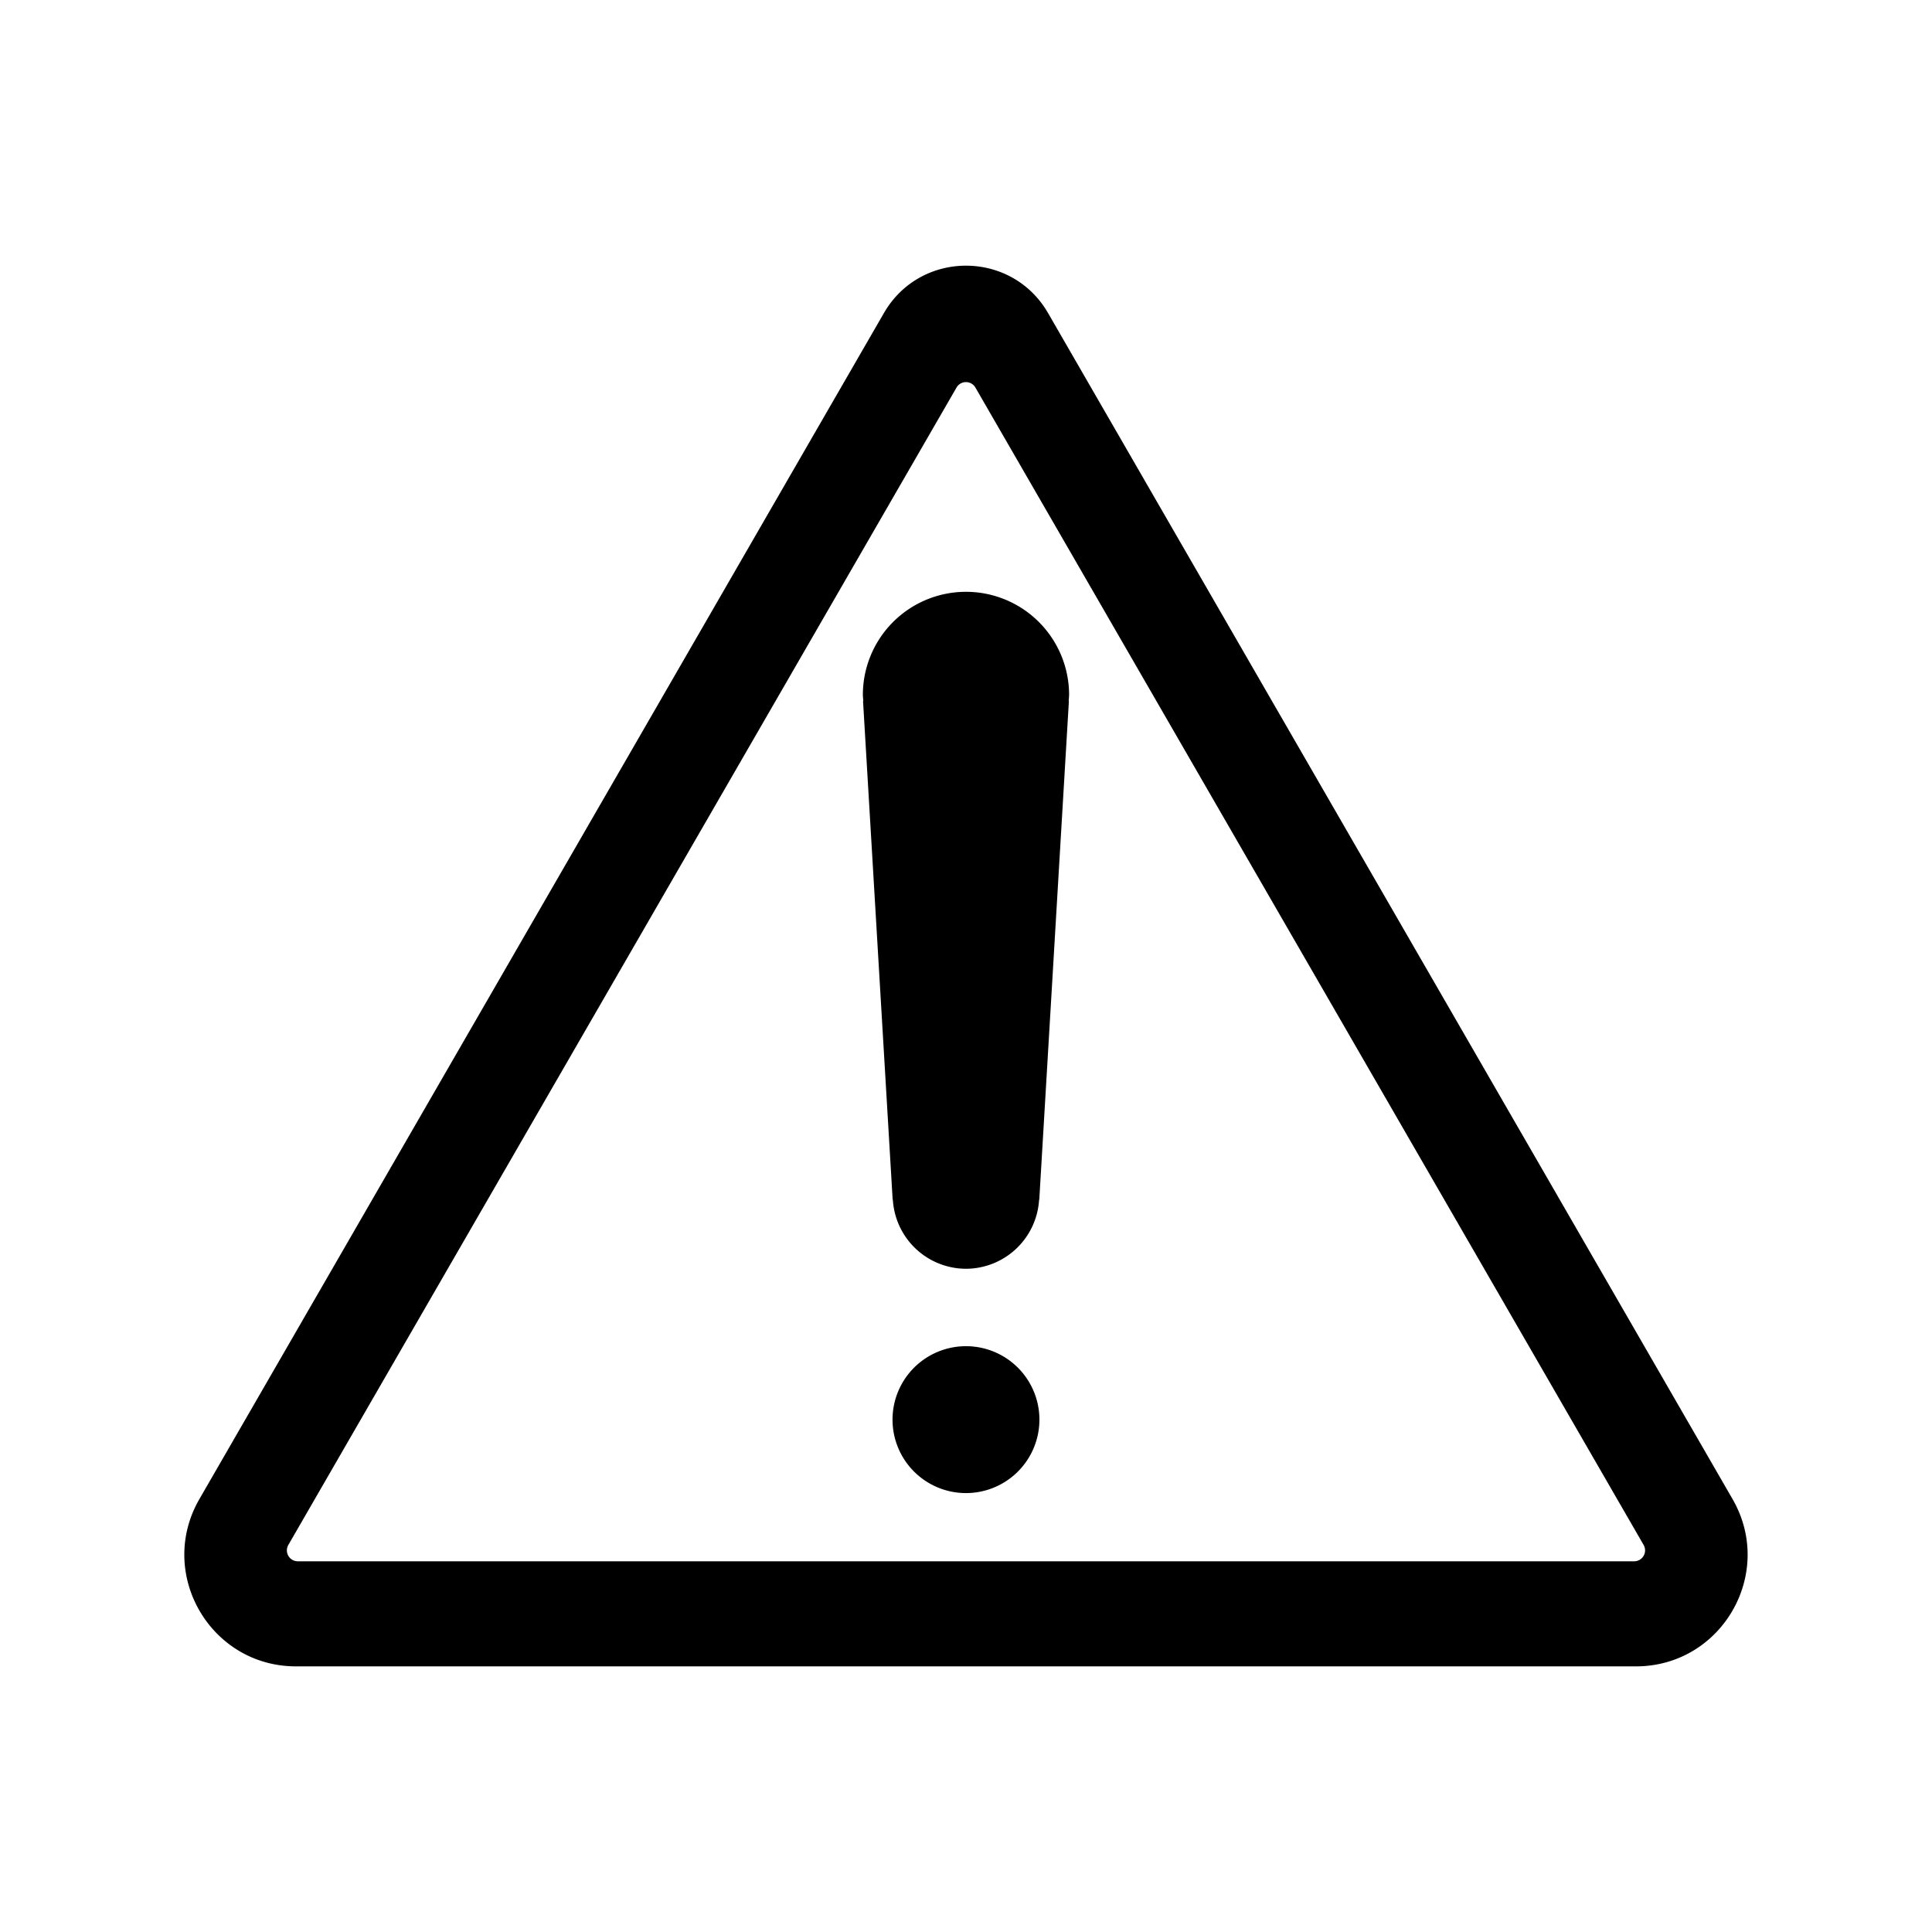
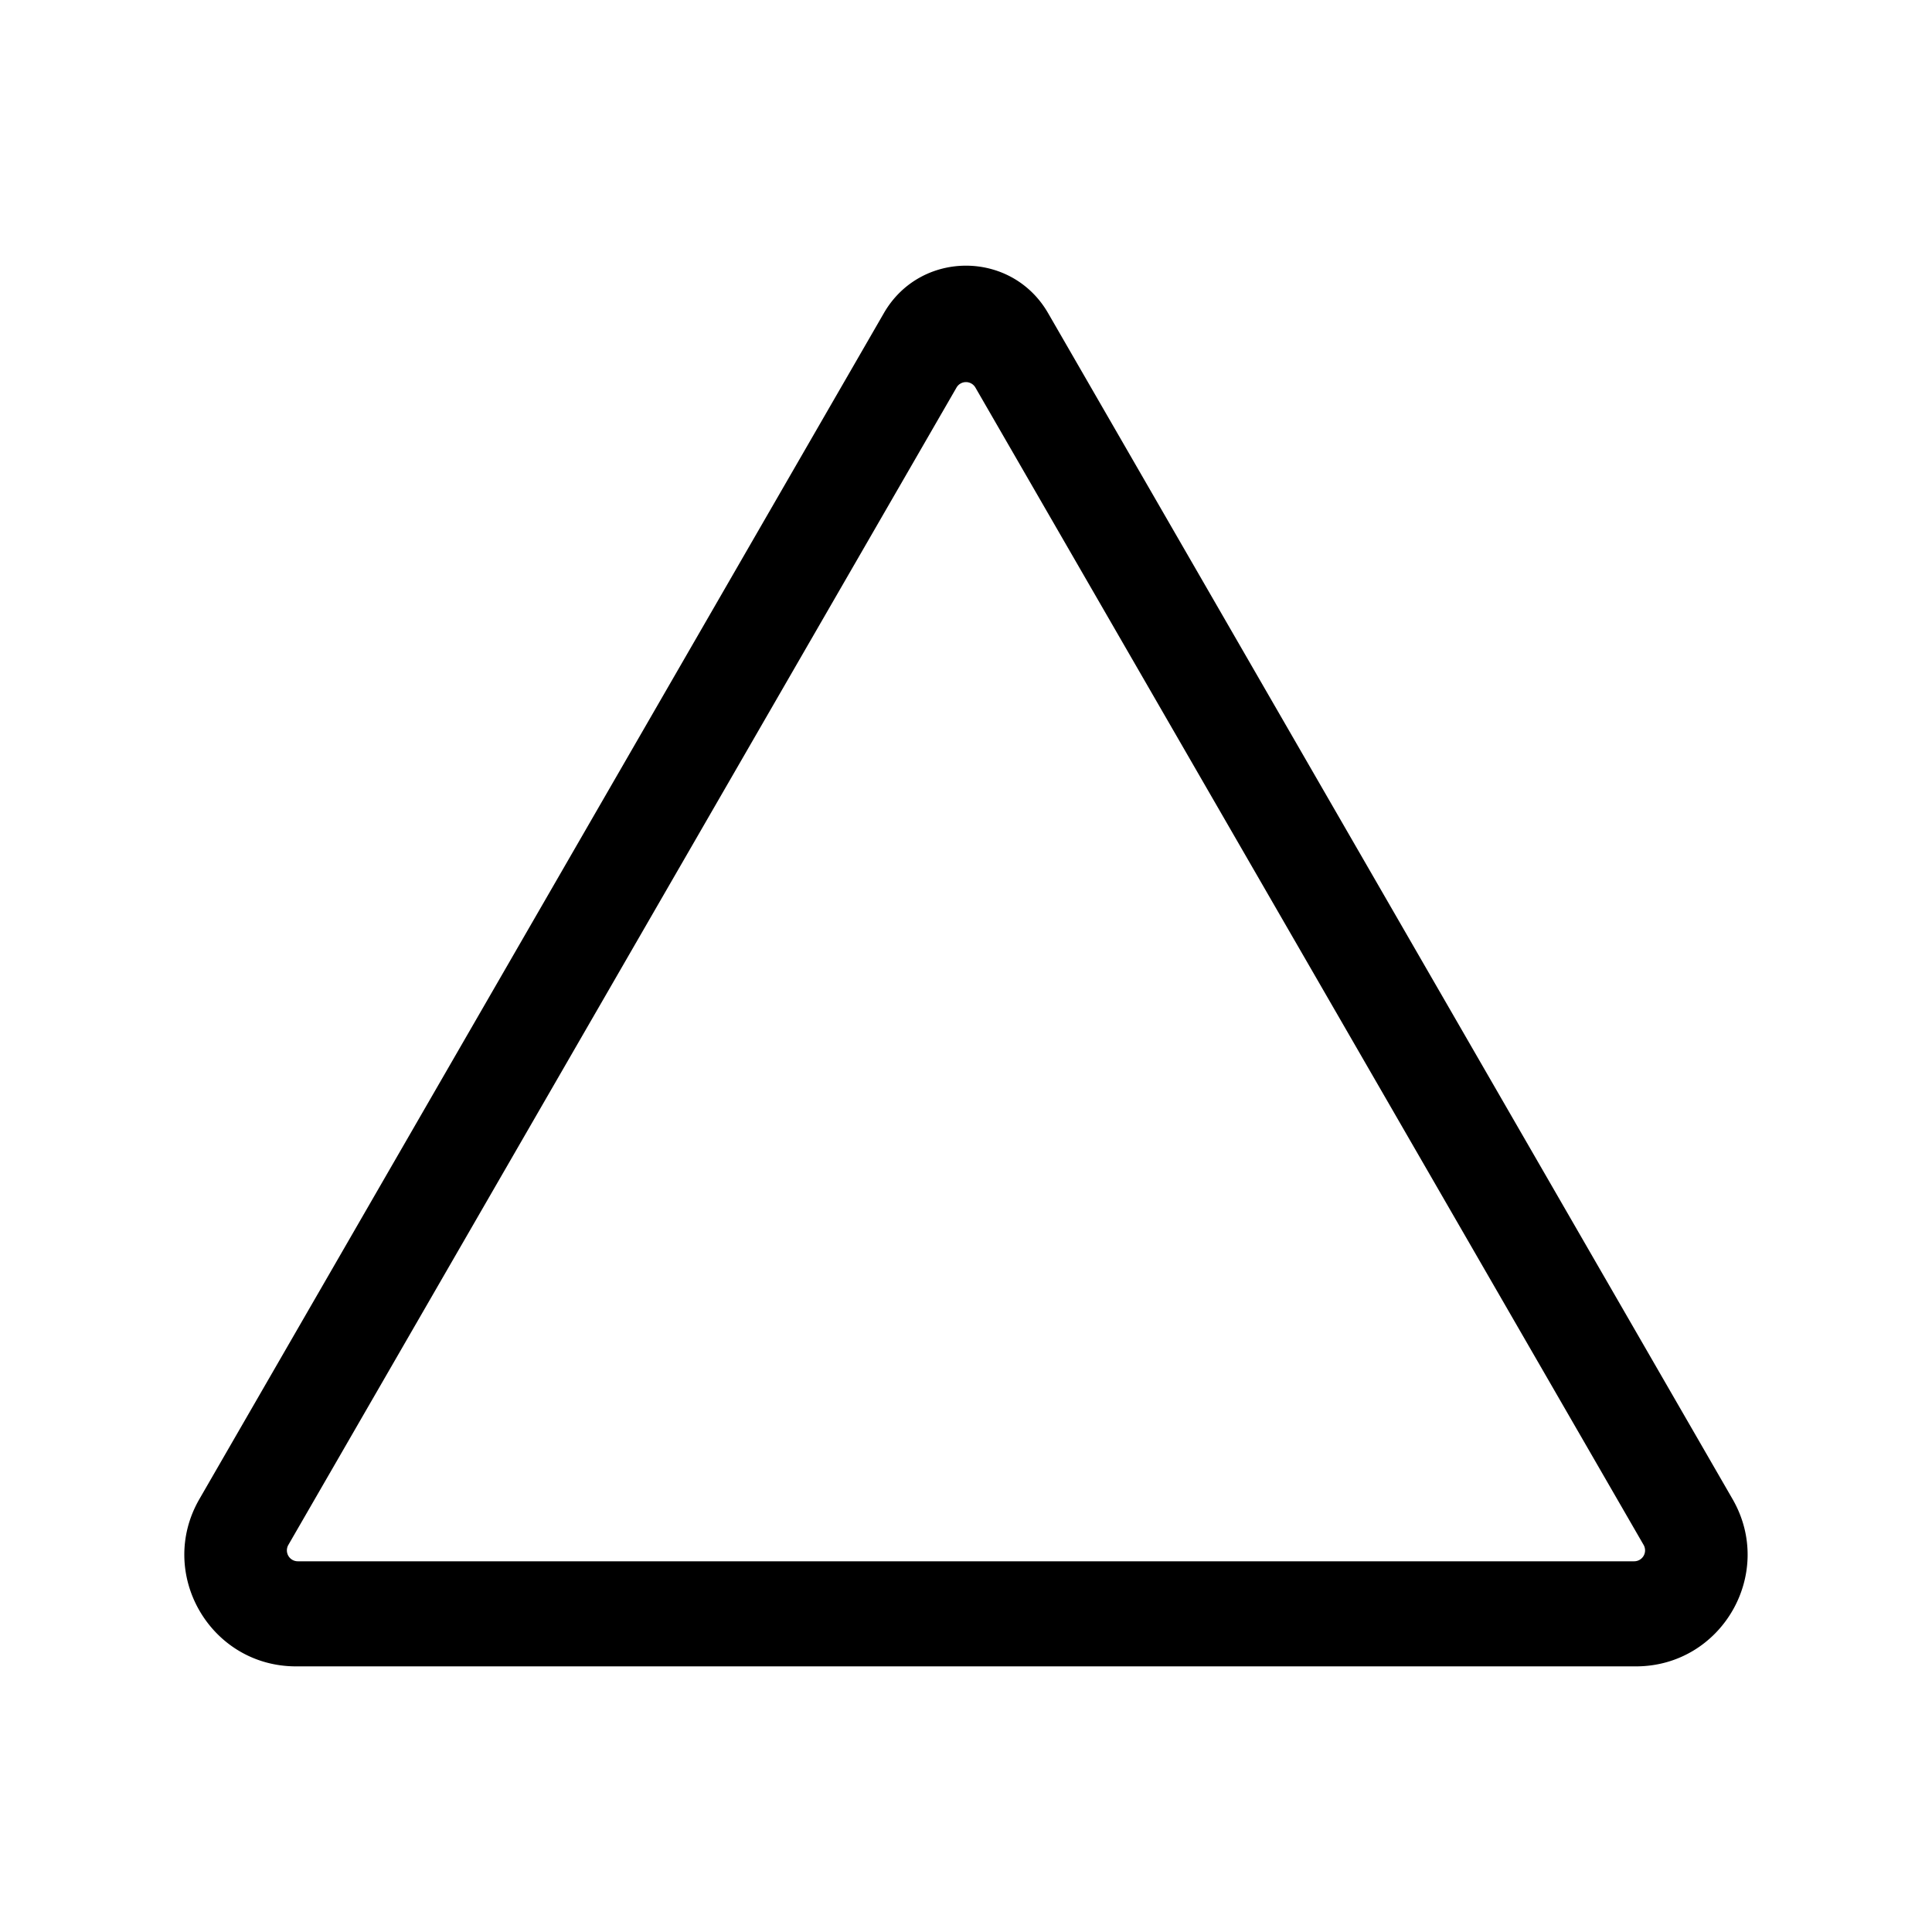
<svg xmlns="http://www.w3.org/2000/svg" xmlns:ns1="http://sodipodi.sourceforge.net/DTD/sodipodi-0.dtd" xmlns:ns2="http://www.inkscape.org/namespaces/inkscape" width="200" height="200" version="1.1" id="svg6" ns1:docname="caution.svg" ns2:version="1.3.2 (091e20ef0f, 2023-11-25, custom)">
  <defs id="defs6" />
  <ns1:namedview id="namedview6" pagecolor="#ffffff" bordercolor="#666666" borderopacity="1.0" ns2:showpageshadow="2" ns2:pageopacity="0.0" ns2:pagecheckerboard="0" ns2:deskcolor="#d1d1d1" ns2:zoom="3.765" ns2:cx="100" ns2:cy="99.867198" ns2:window-width="1920" ns2:window-height="1019" ns2:window-x="0" ns2:window-y="33" ns2:window-maximized="1" ns2:current-layer="svg6" />
  <path d="m179.35 155.18c4.444 7.699-1.113 17.322-10.003 17.322h-138.7c-8.89 0-14.446-9.623-10.003-17.322l70.857-122.77c3.776-6.543 13.219-6.543 16.995 0zm-149.5 4.75a1.129 1.129 0 0 0 0.978 1.694h138.34a1.129 1.129 0 0 0 0.978-1.694l-69.172-119.81a1.129 1.129 0 0 0-1.956 0z" id="path1" />
-   <path d="m107.6 146.96a7.603 7.603 0 0 1-7.603 7.603 7.603 7.603 0 0 1-7.603-7.603 7.603 7.603 0 0 1 7.603-7.603 7.603 7.603 0 0 1 7.603 7.603zm-7.603-85.696a10.675 10.675 0 0 0-10.674 10.674 10.675 10.675 0 0 0 0.045 0.633h-0.027l3.066 51.619h0.02a7.603 7.603 0 0 0 7.57 7.152 7.603 7.603 0 0 0 7.57-7.152h0.019l3.066-51.619h-0.025a10.675 10.675 0 0 0 0.045-0.633 10.675 10.675 0 0 0-10.676-10.674z" stroke-width=".3" id="path2" />
</svg>